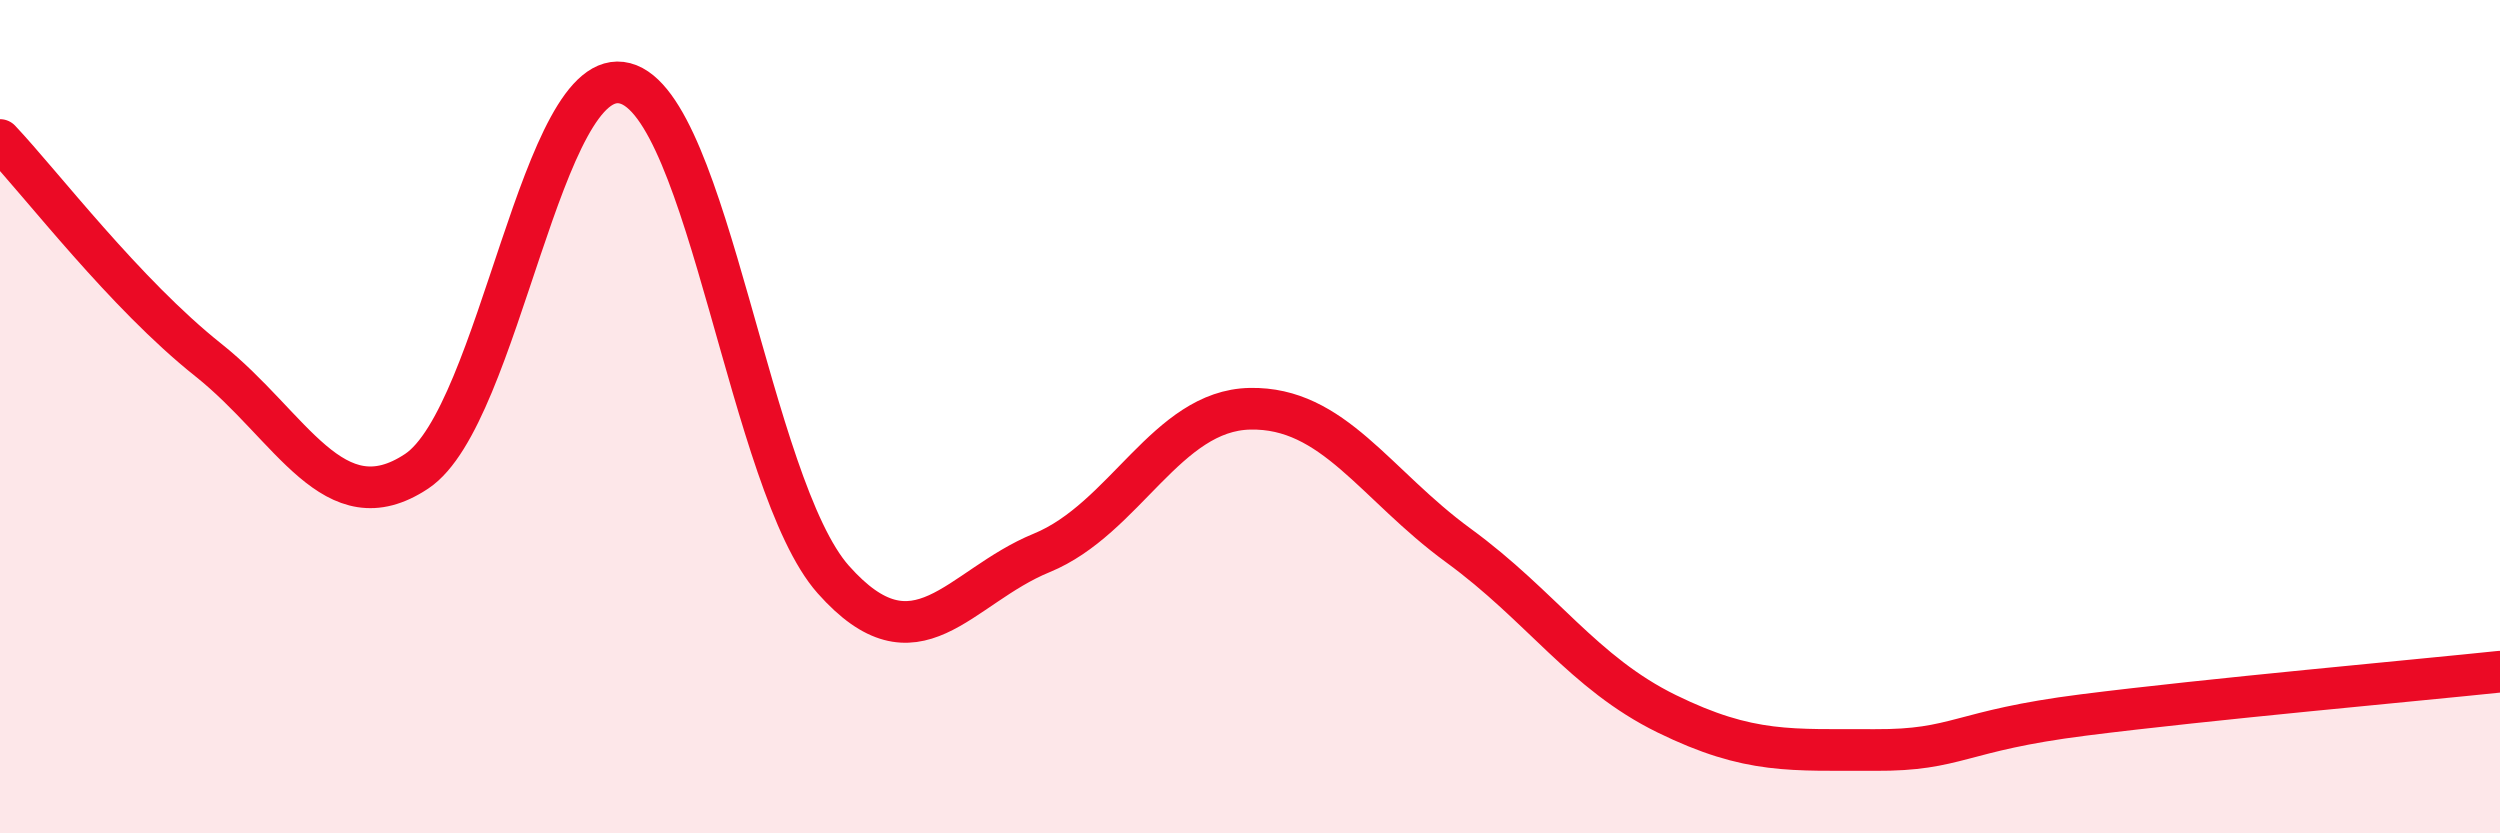
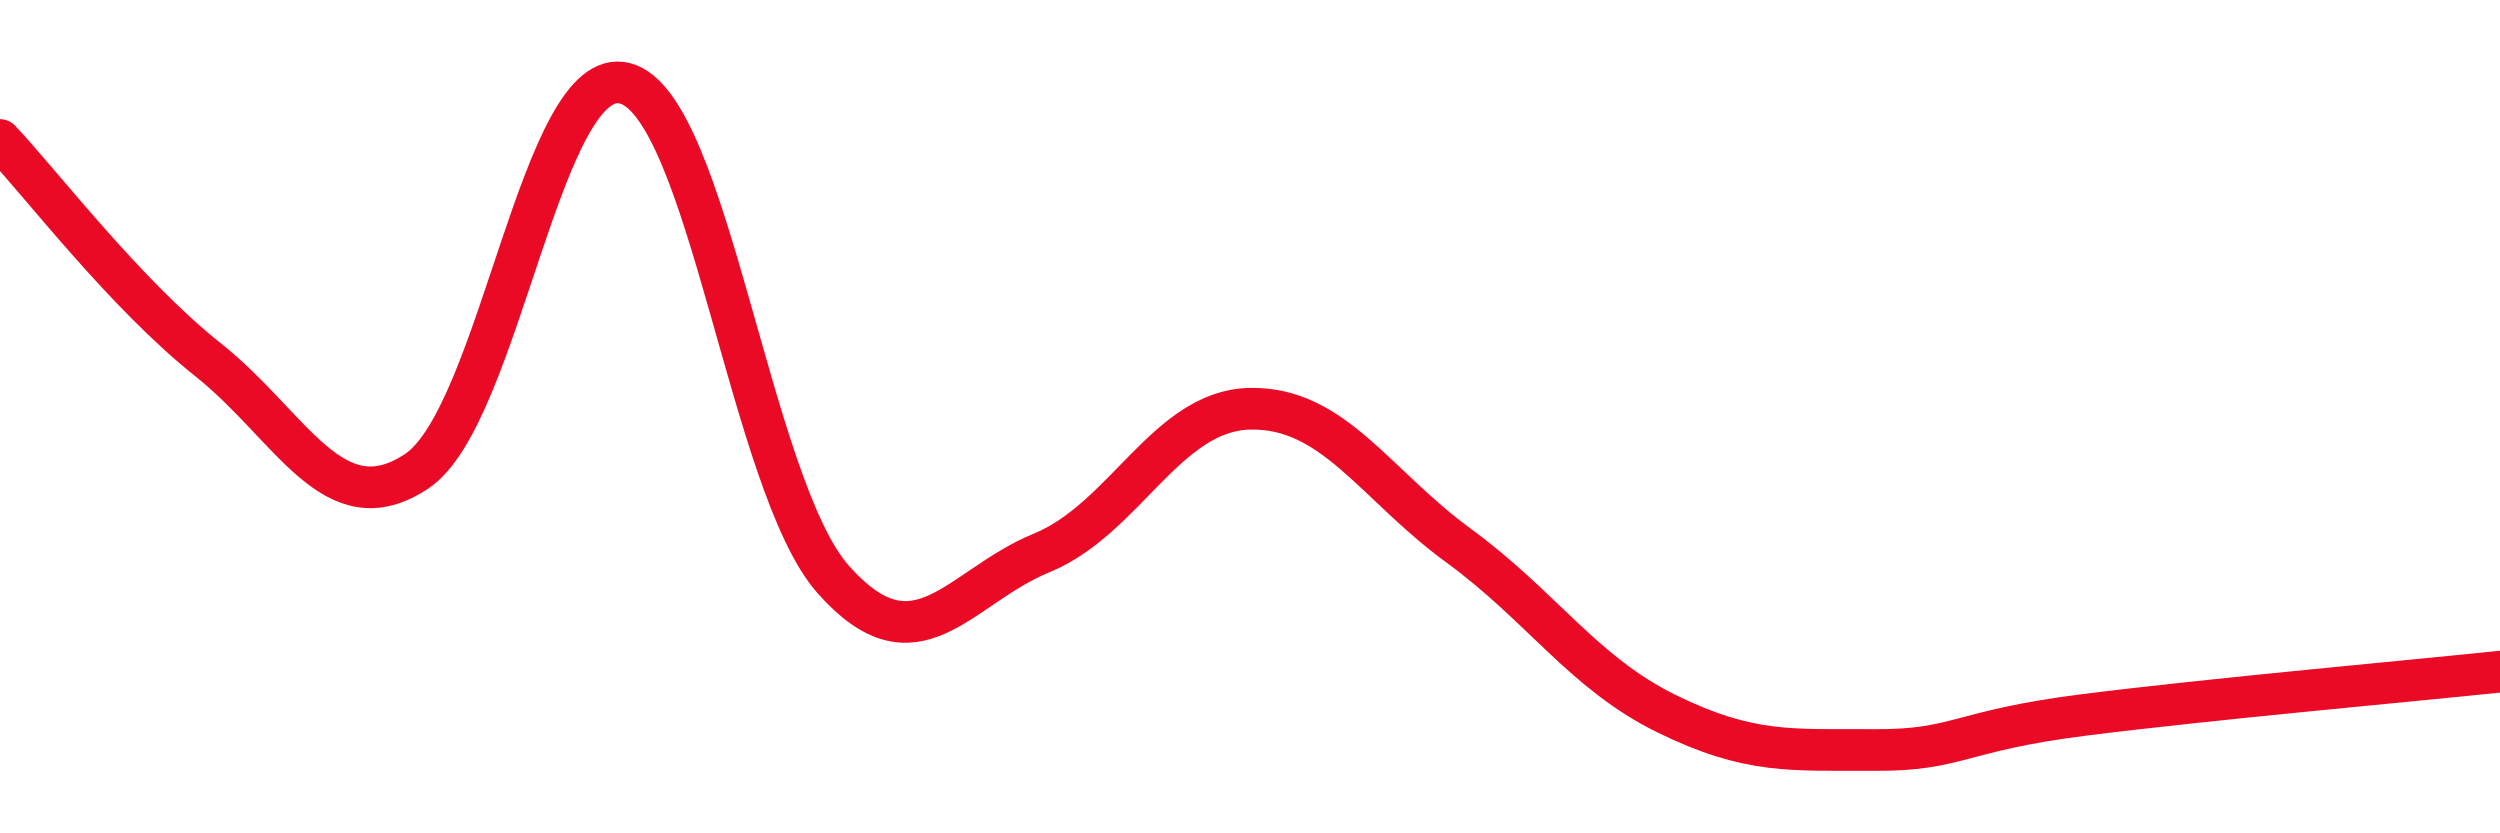
<svg xmlns="http://www.w3.org/2000/svg" width="60" height="20" viewBox="0 0 60 20">
-   <path d="M 0,3.36 C 1,4.42 3,7.05 5,8.64 C 7,10.23 8,12.64 10,11.31 C 12,9.98 13,1.48 15,2 C 17,2.52 18,11.66 20,13.91 C 22,16.16 23,14.09 25,13.27 C 27,12.45 28,9.85 30,9.81 C 32,9.77 33,11.63 35,13.09 C 37,14.55 38,16.15 40,17.13 C 42,18.11 43,17.99 45,18 C 47,18.01 47,17.54 50,17.16 C 53,16.78 58,16.33 60,16.12L60 20L0 20Z" fill="#EB0A25" opacity="0.1" stroke-linecap="round" stroke-linejoin="round" />
  <path d="M 0,3.36 C 1,4.42 3,7.05 5,8.64 C 7,10.23 8,12.64 10,11.31 C 12,9.98 13,1.48 15,2 C 17,2.52 18,11.66 20,13.91 C 22,16.16 23,14.09 25,13.27 C 27,12.45 28,9.85 30,9.81 C 32,9.77 33,11.63 35,13.09 C 37,14.55 38,16.15 40,17.13 C 42,18.11 43,17.99 45,18 C 47,18.01 47,17.54 50,17.16 C 53,16.78 58,16.33 60,16.12" stroke="#EB0A25" stroke-width="1" fill="none" stroke-linecap="round" stroke-linejoin="round" />
</svg>